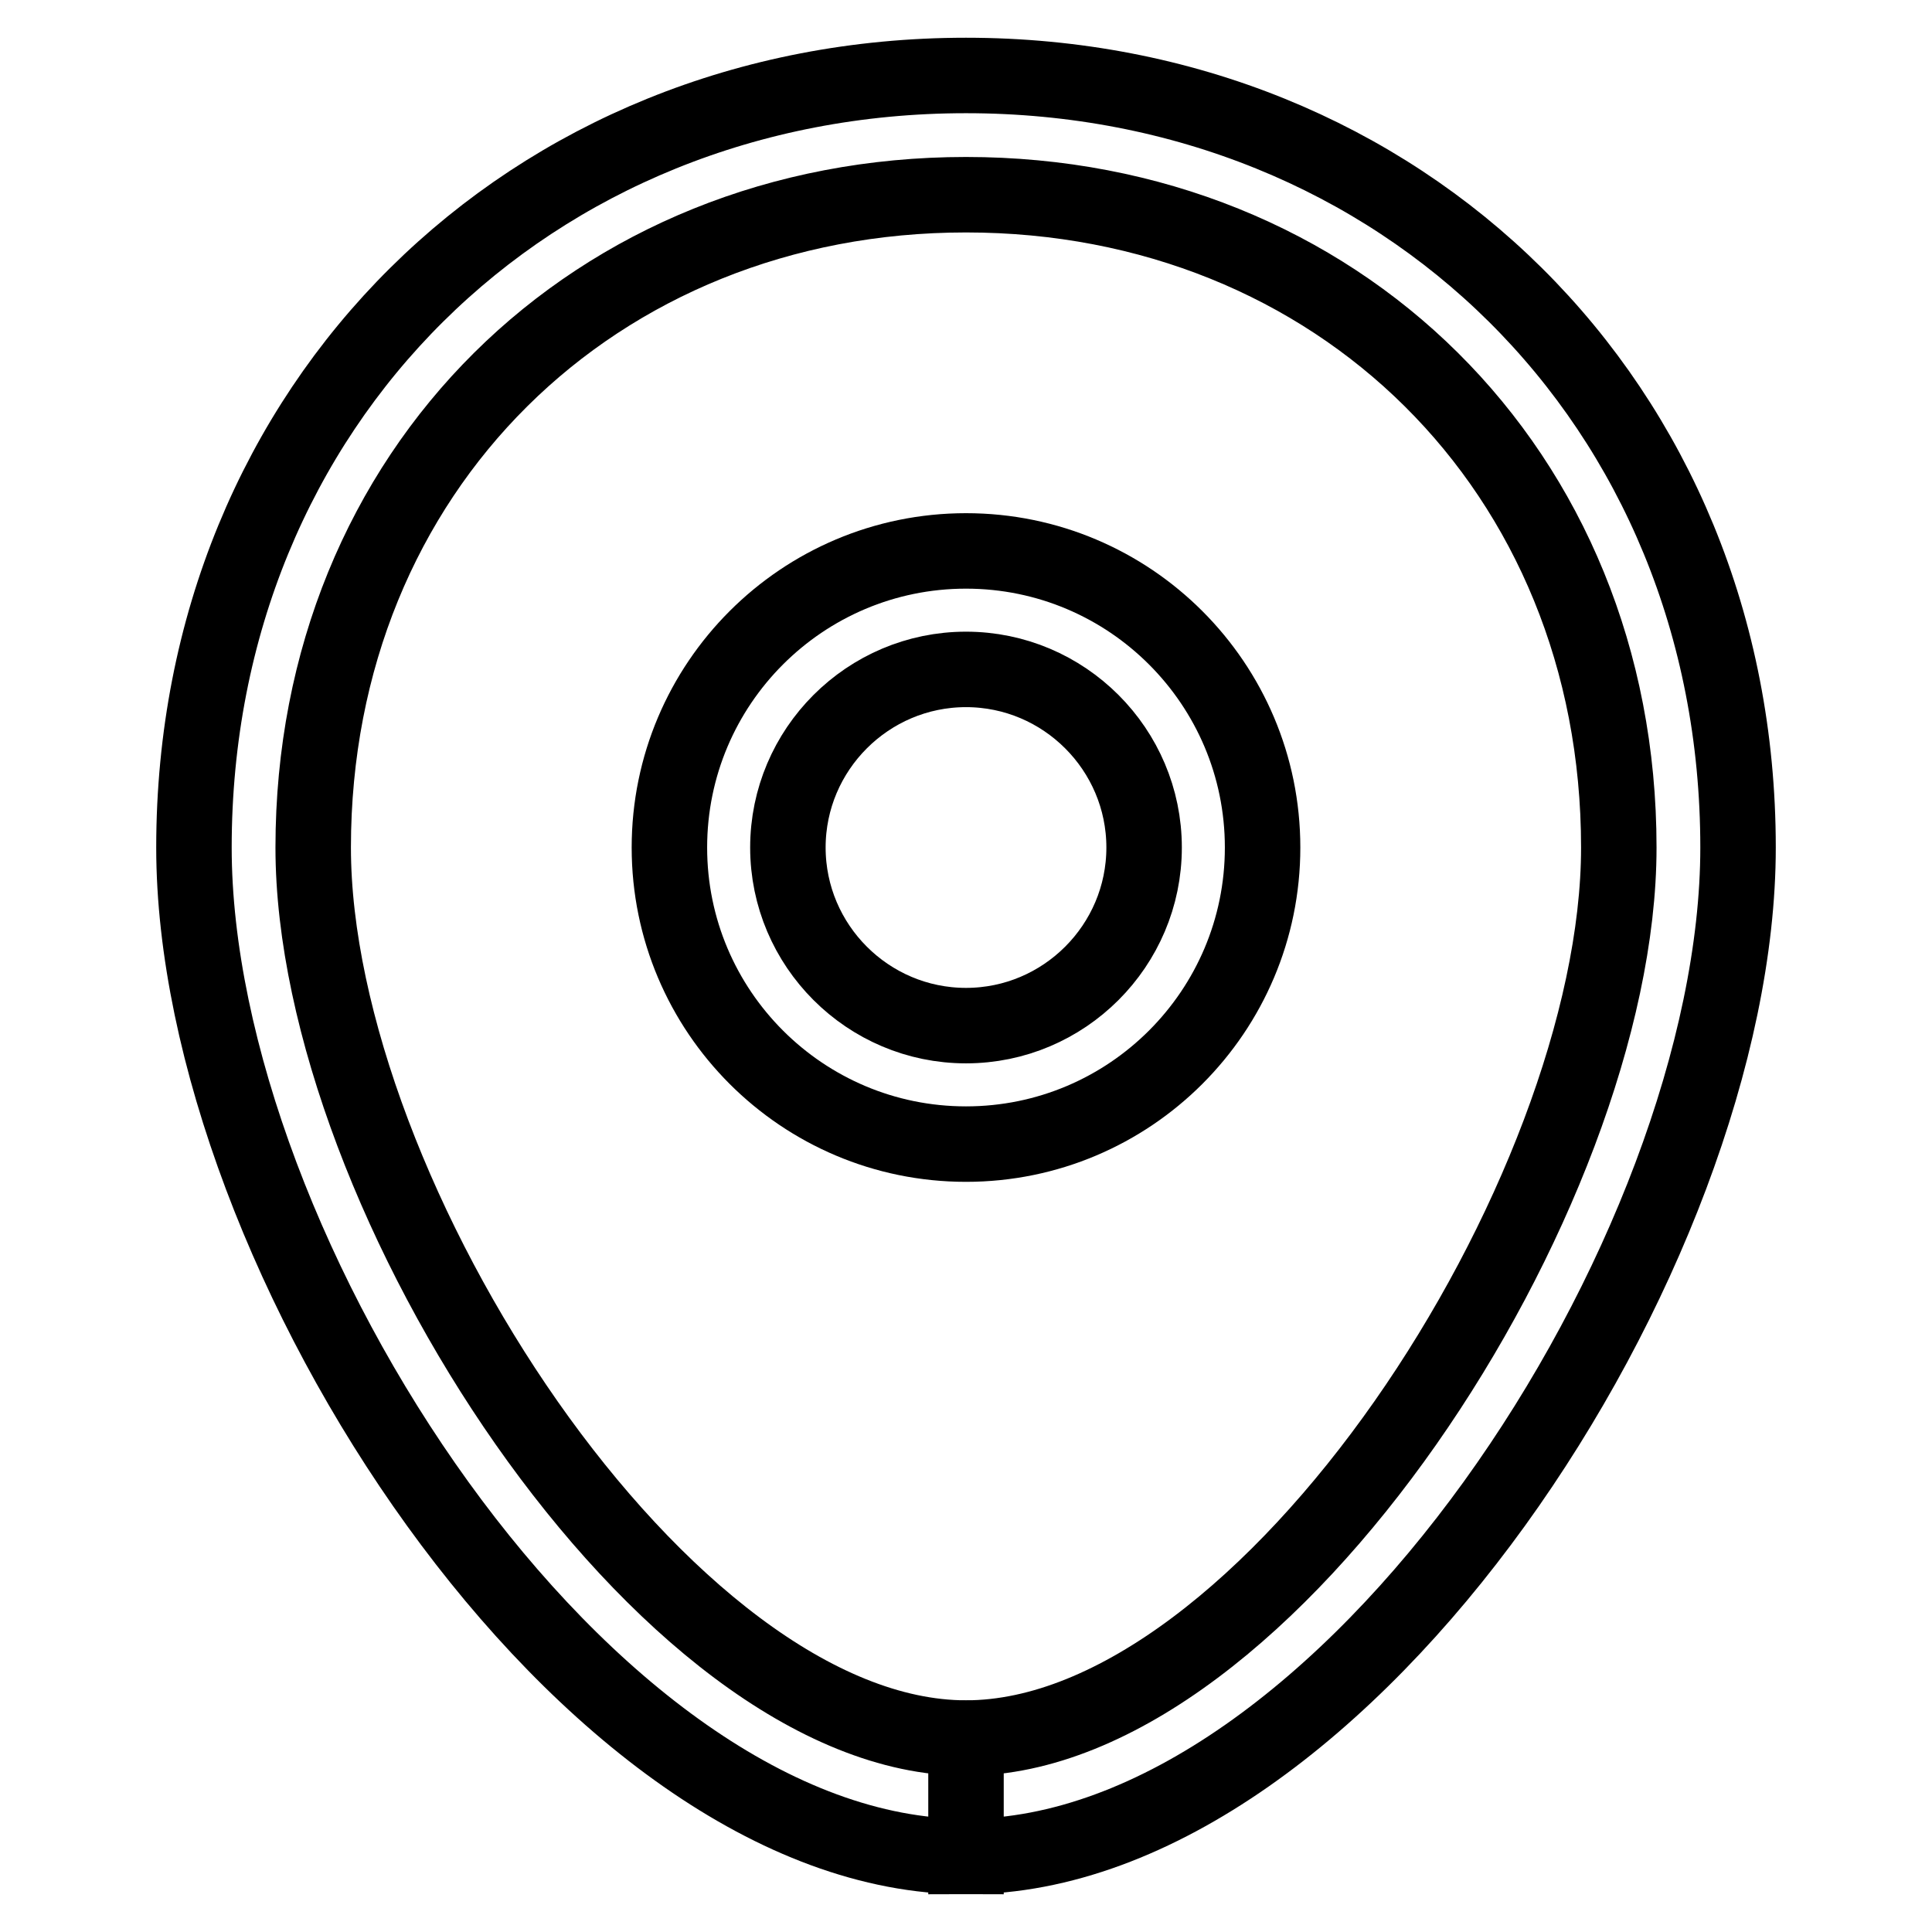
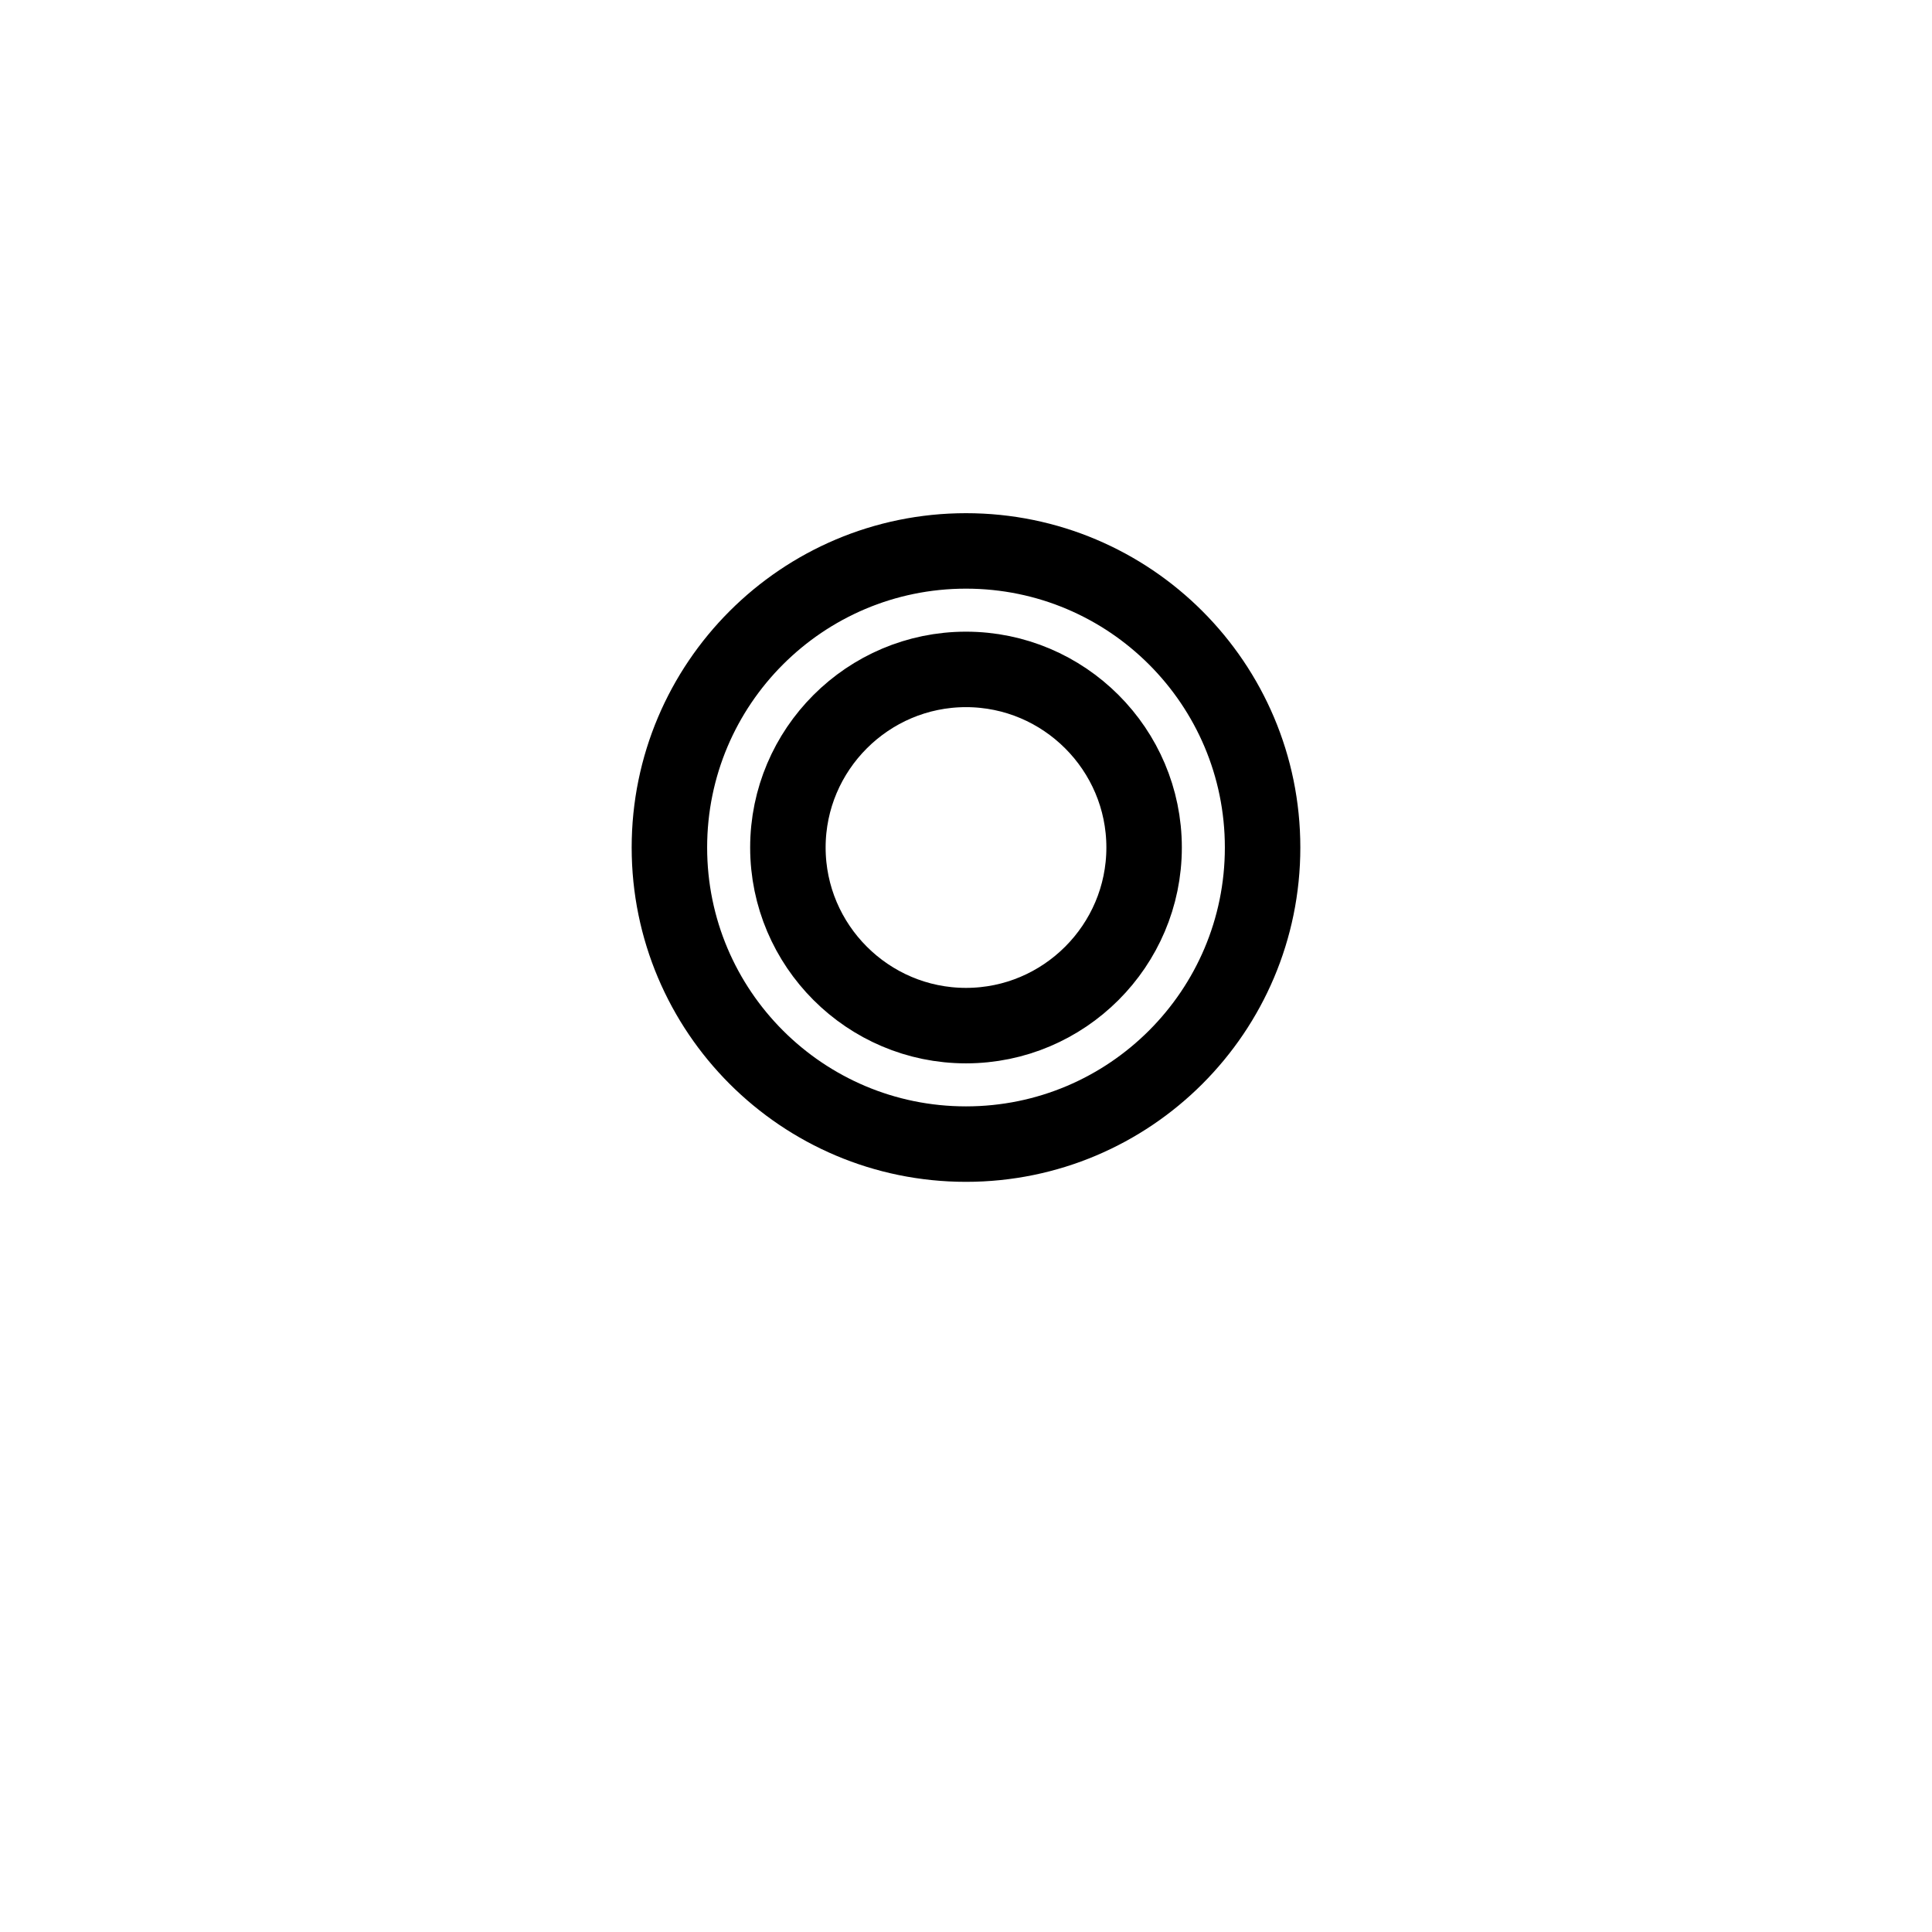
<svg xmlns="http://www.w3.org/2000/svg" version="1.1" x="0px" y="0px" viewBox="0 0 256 256" enable-background="new 0 0 256 256" xml:space="preserve">
  <g>
-     <path stroke-width="10" fill-opacity="0" stroke="#000000" d="M128,230.3c-39.9,0-86.5-72-86.5-118c0-50,37.4-86.5,86.5-86.5c49.1,0,86.5,36.5,86.5,86.5 C214.5,158.3,167.9,230.3,128,230.3V246c50.3,0,102.3-80.1,102.3-133.7C230.3,53.4,185.7,10,128,10C70.3,10,25.7,53.4,25.7,112.3 C25.7,165.9,77.7,246,128,246V230.3z" />
    <path stroke-width="10" fill-opacity="0" stroke="#000000" d="M128,151.6c-21.7,0-39.3-17.6-39.3-39.3c0-21.7,17.6-39.3,39.3-39.3c21.7,0,39.3,17.6,39.3,39.3 C167.3,134,149.7,151.6,128,151.6z M128,135.9c13,0,23.6-10.6,23.6-23.6S141,88.7,128,88.7s-23.6,10.6-23.6,23.6 S115,135.9,128,135.9z" />
  </g>
</svg>